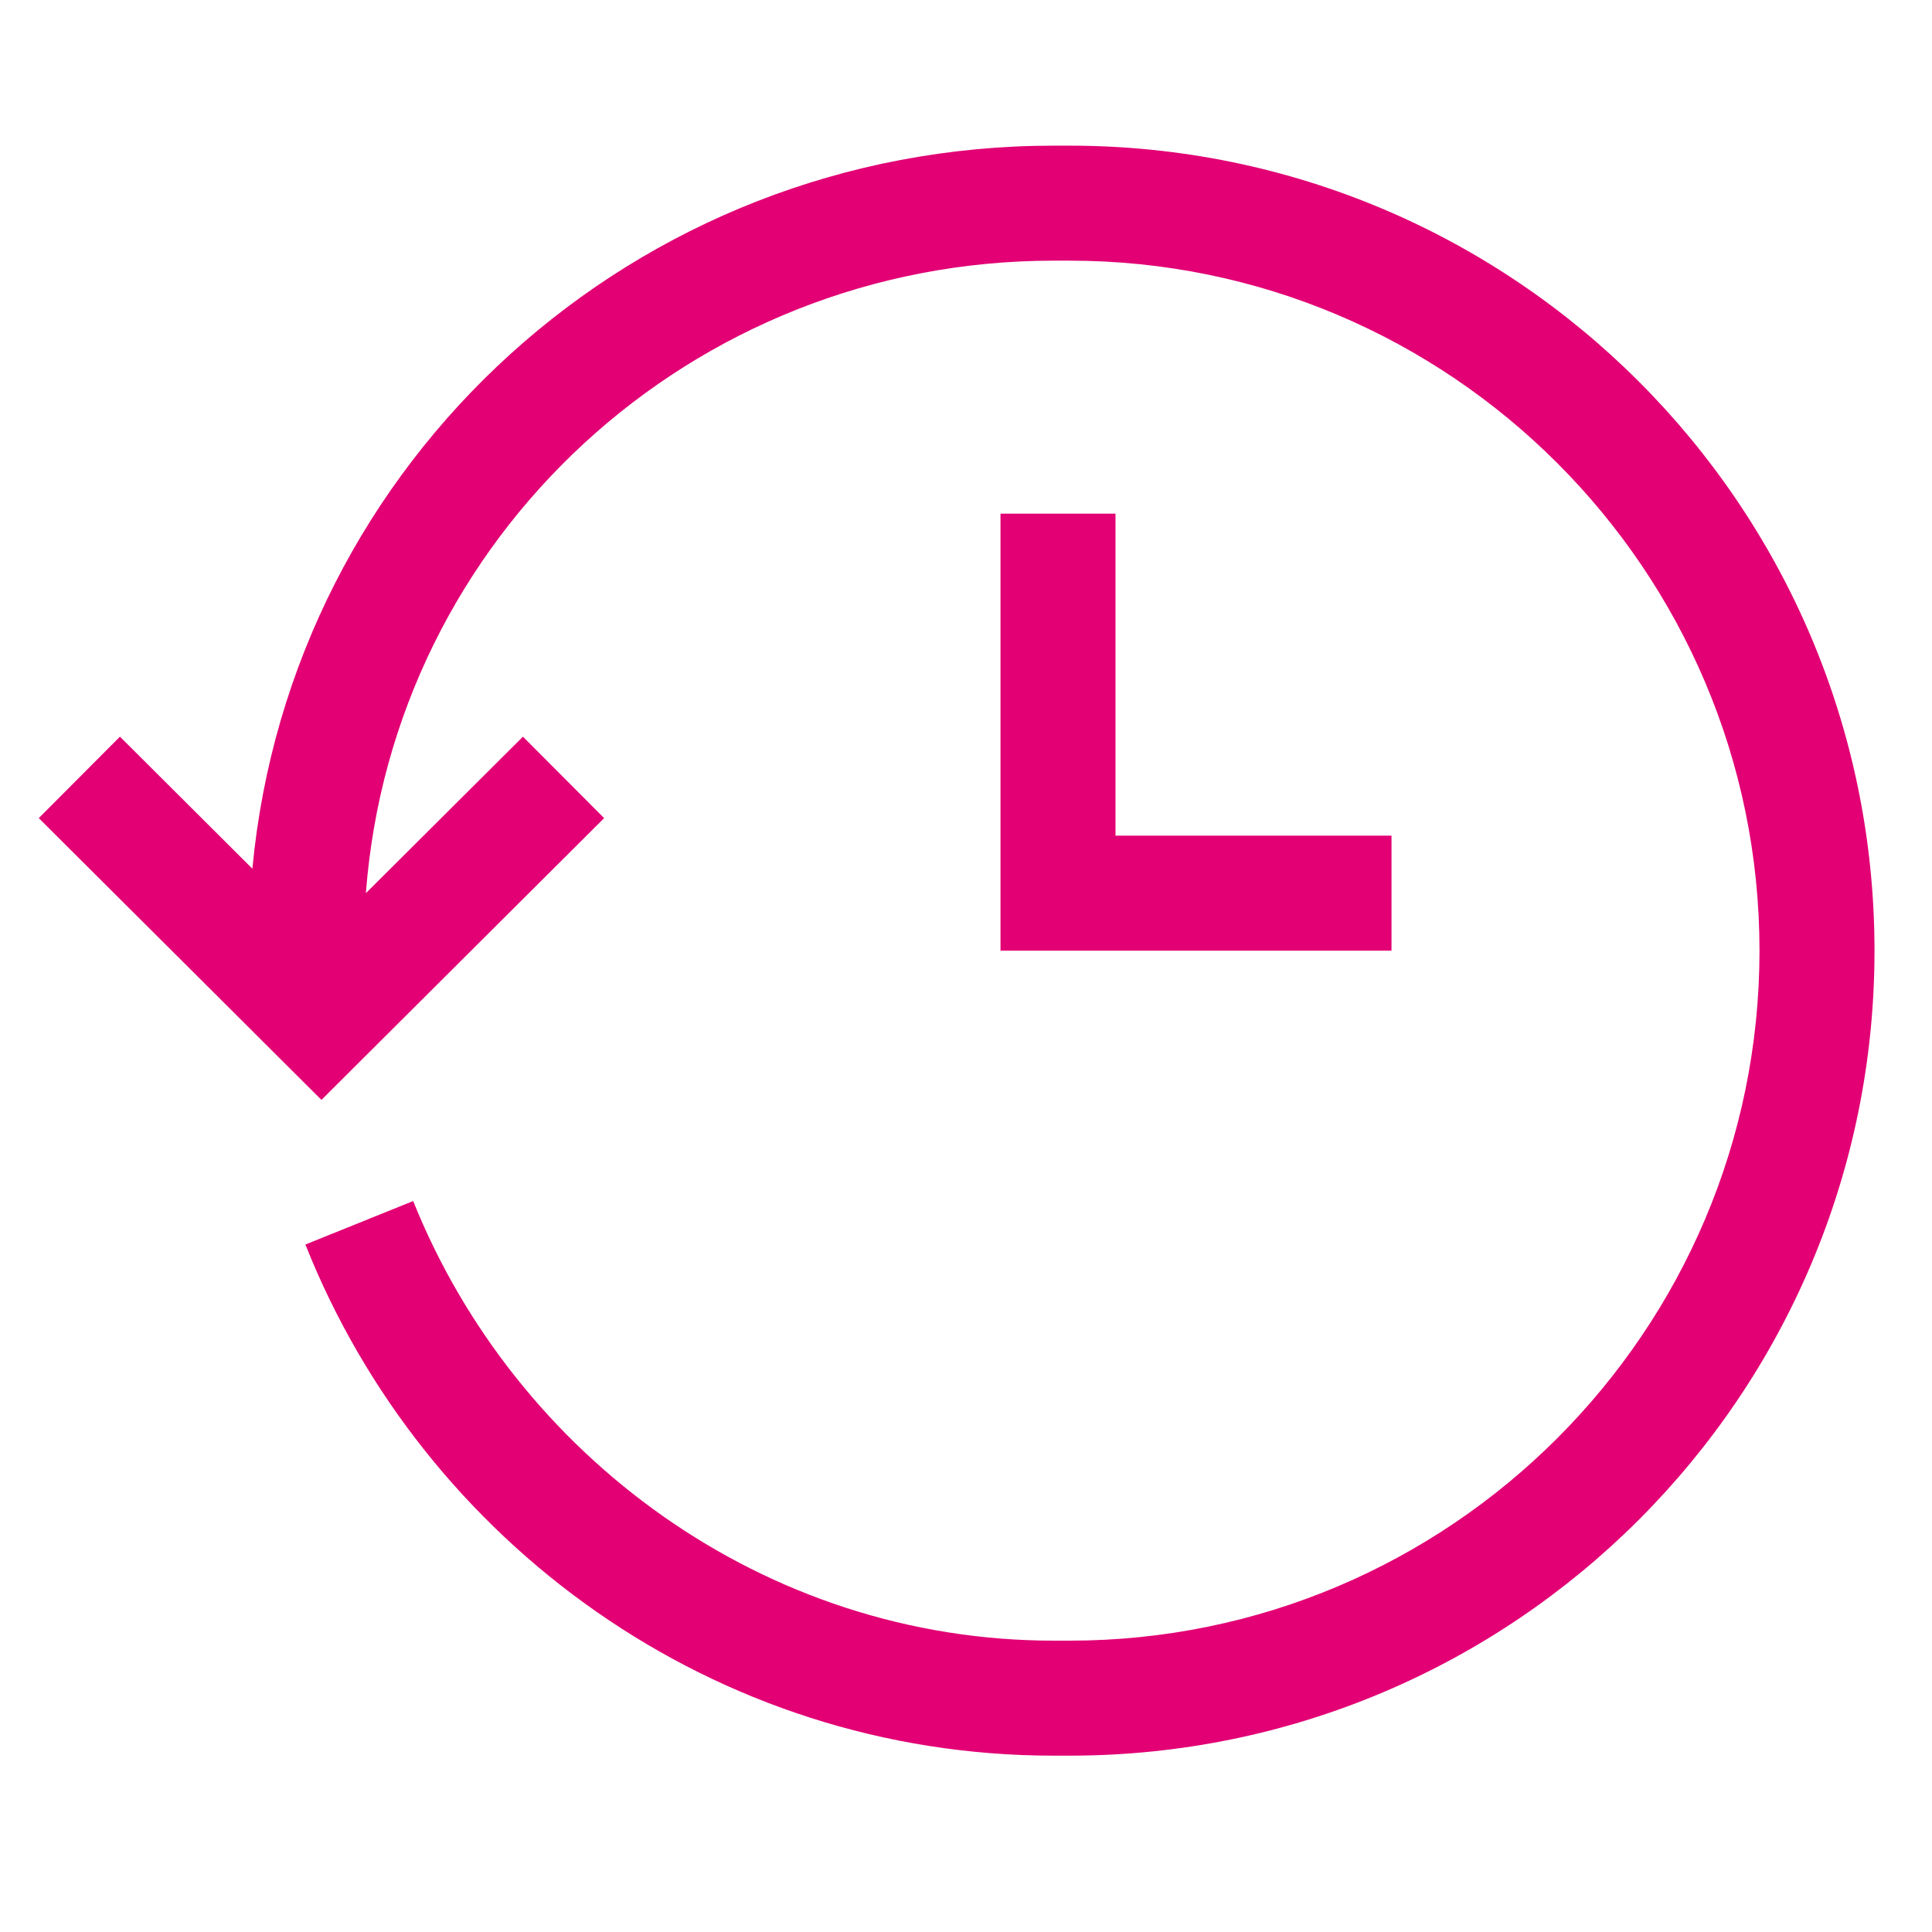
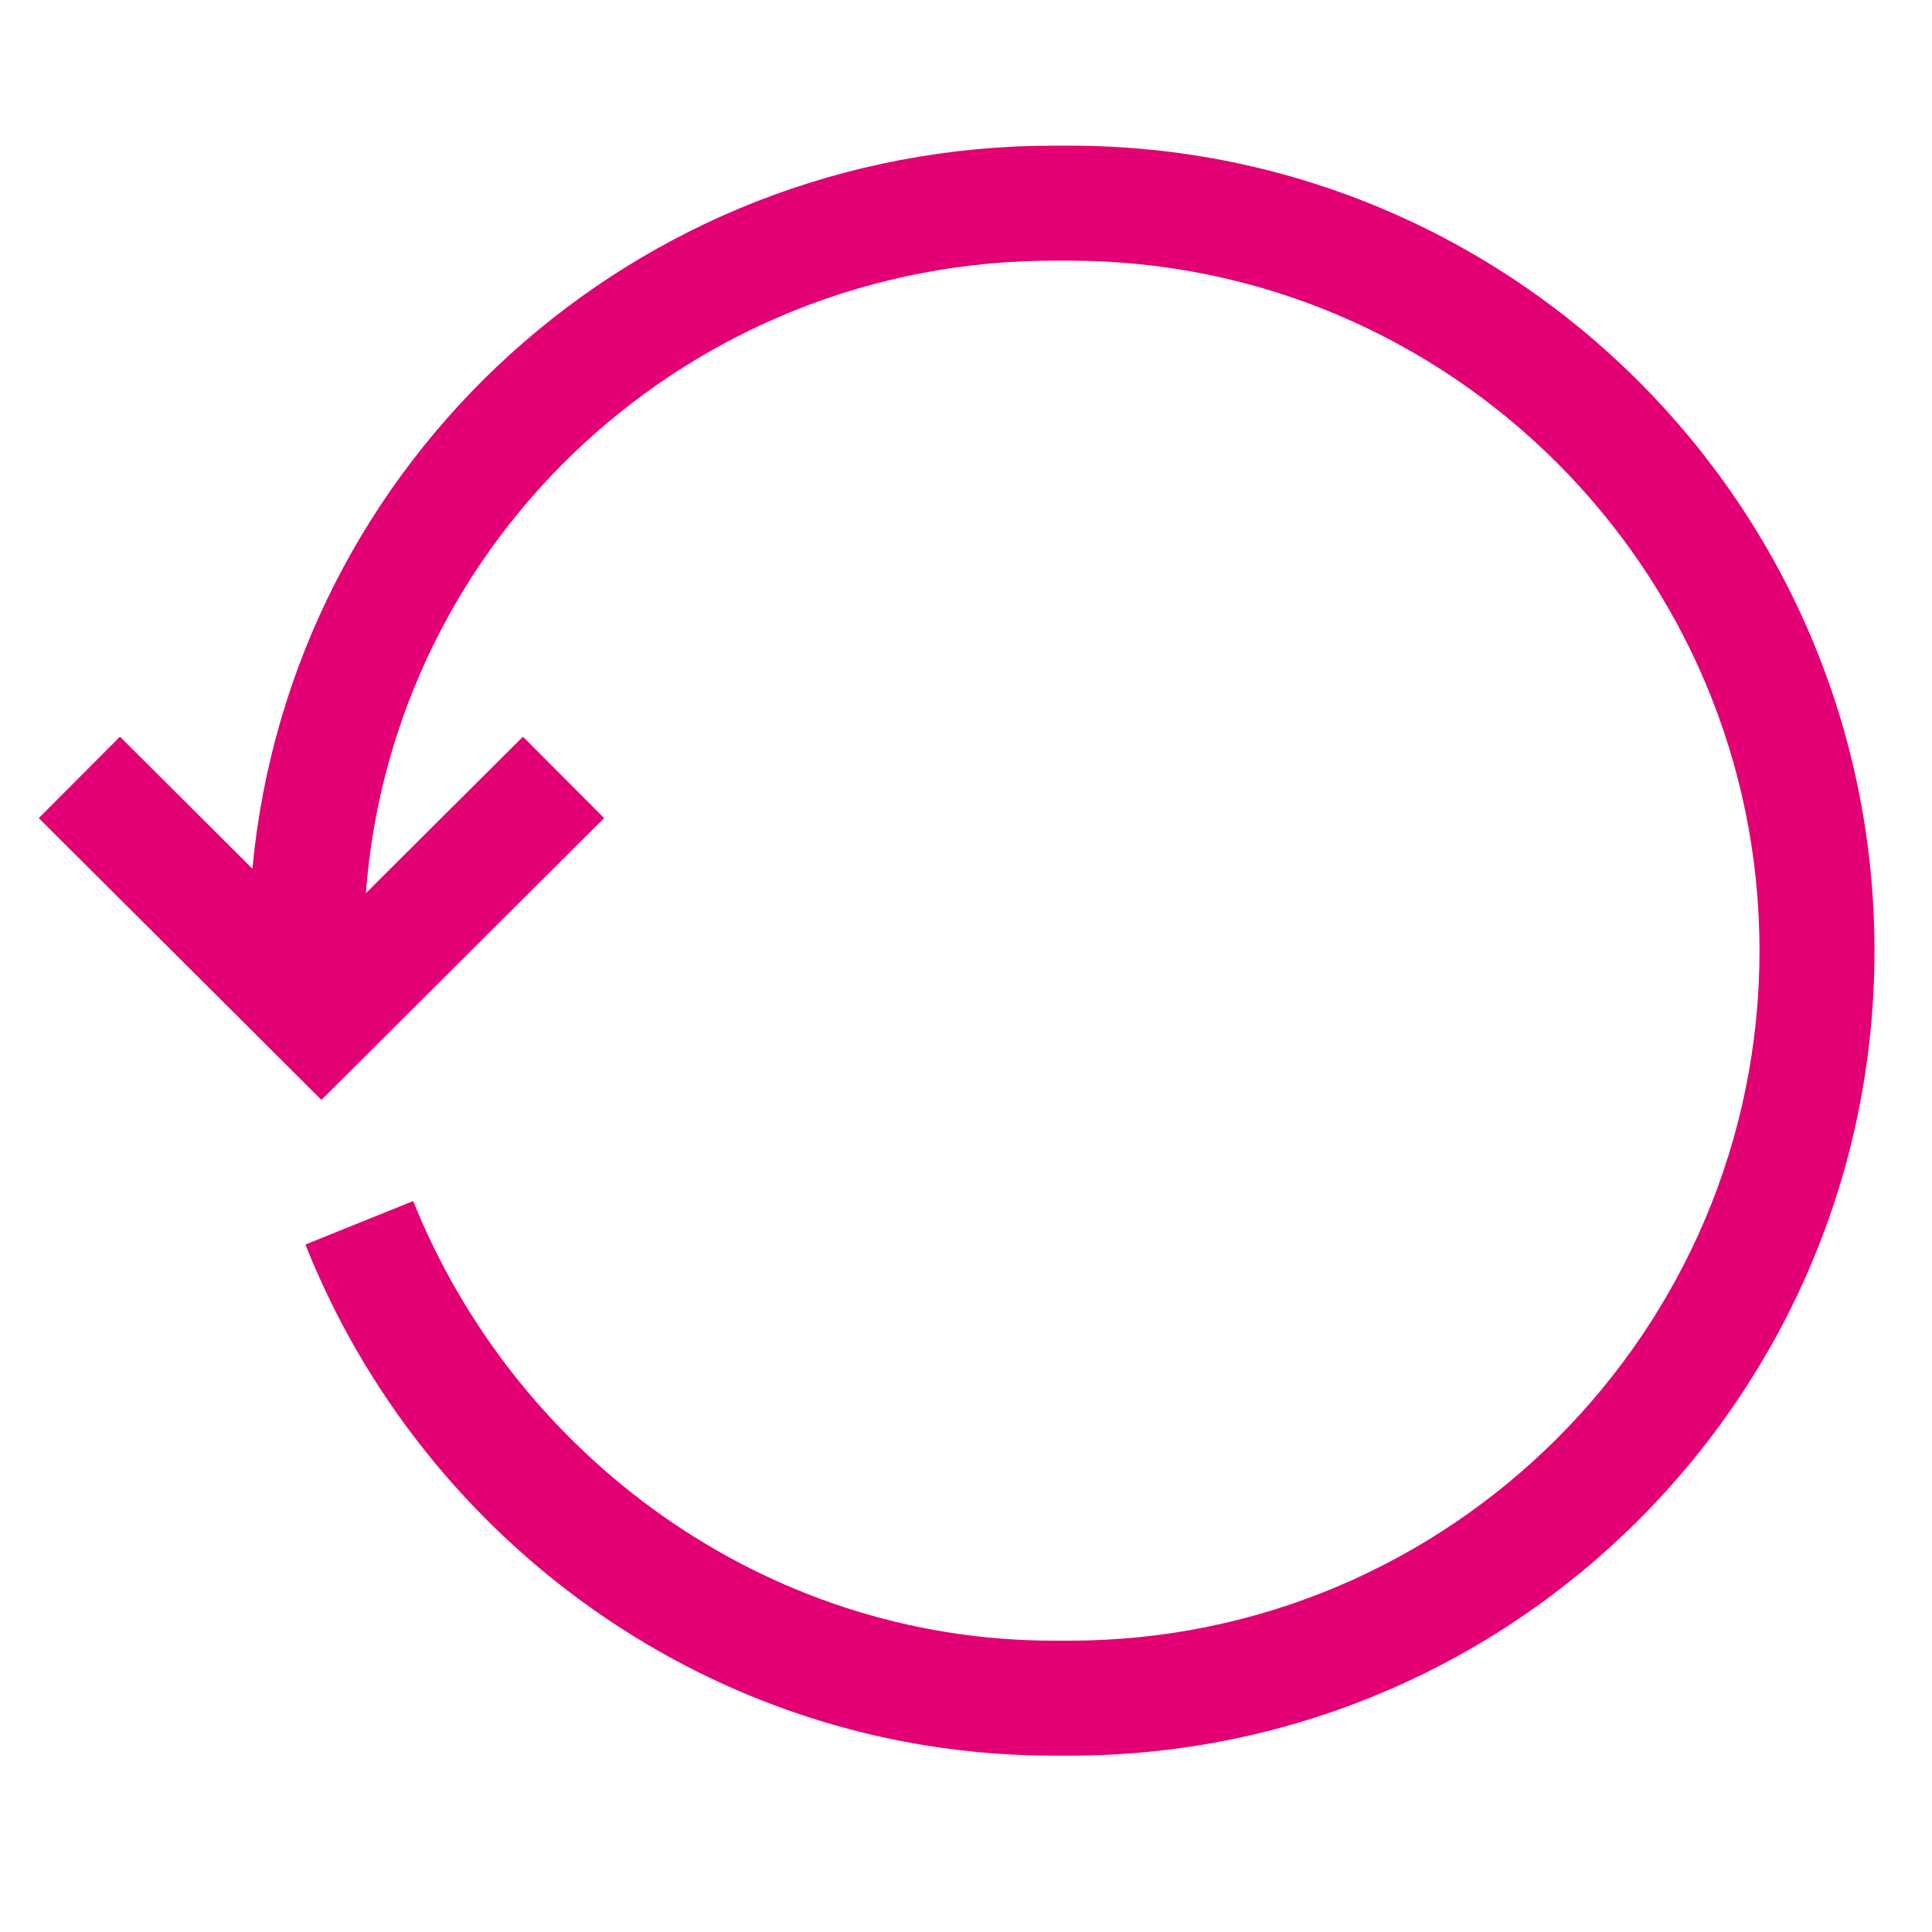
<svg xmlns="http://www.w3.org/2000/svg" version="1.1" id="_02_02_parkolas_hosszabitas.png" x="0px" y="0px" width="84px" height="84px" viewBox="0 -8.833 84 84" enable-background="new 0 -8.833 84 84" xml:space="preserve">
  <g>
-     <polygon fill="#E20074" points="43.5,13.5 43.5,32.5 60.5,32.5 60.5,27.5 48.5,27.5 48.5,13.5  " />
    <path fill="#E20074" d="M46.5-2.5h-0.688c-18.211,0-33.167,13.688-34.839,31.436l-5.758-5.74l-3.529,3.541l9.353,9.323   c0,0.001,0,0.001,0,0.002h0.001l2.936,2.926l12.29-12.25l-3.529-3.541L15.908,30c1.171-15.46,14.131-27.5,29.904-27.5H46.5   c16.542,0,30,13.458,30,30s-13.458,30-30,30h-0.688c-12.608,0-23.417-8.071-27.848-19.114l-4.686,1.891   C18.415,58.219,31.041,67.5,45.812,67.5H46.5c19.33,0,35-15.67,35-35S65.83-2.5,46.5-2.5z" />
  </g>
</svg>